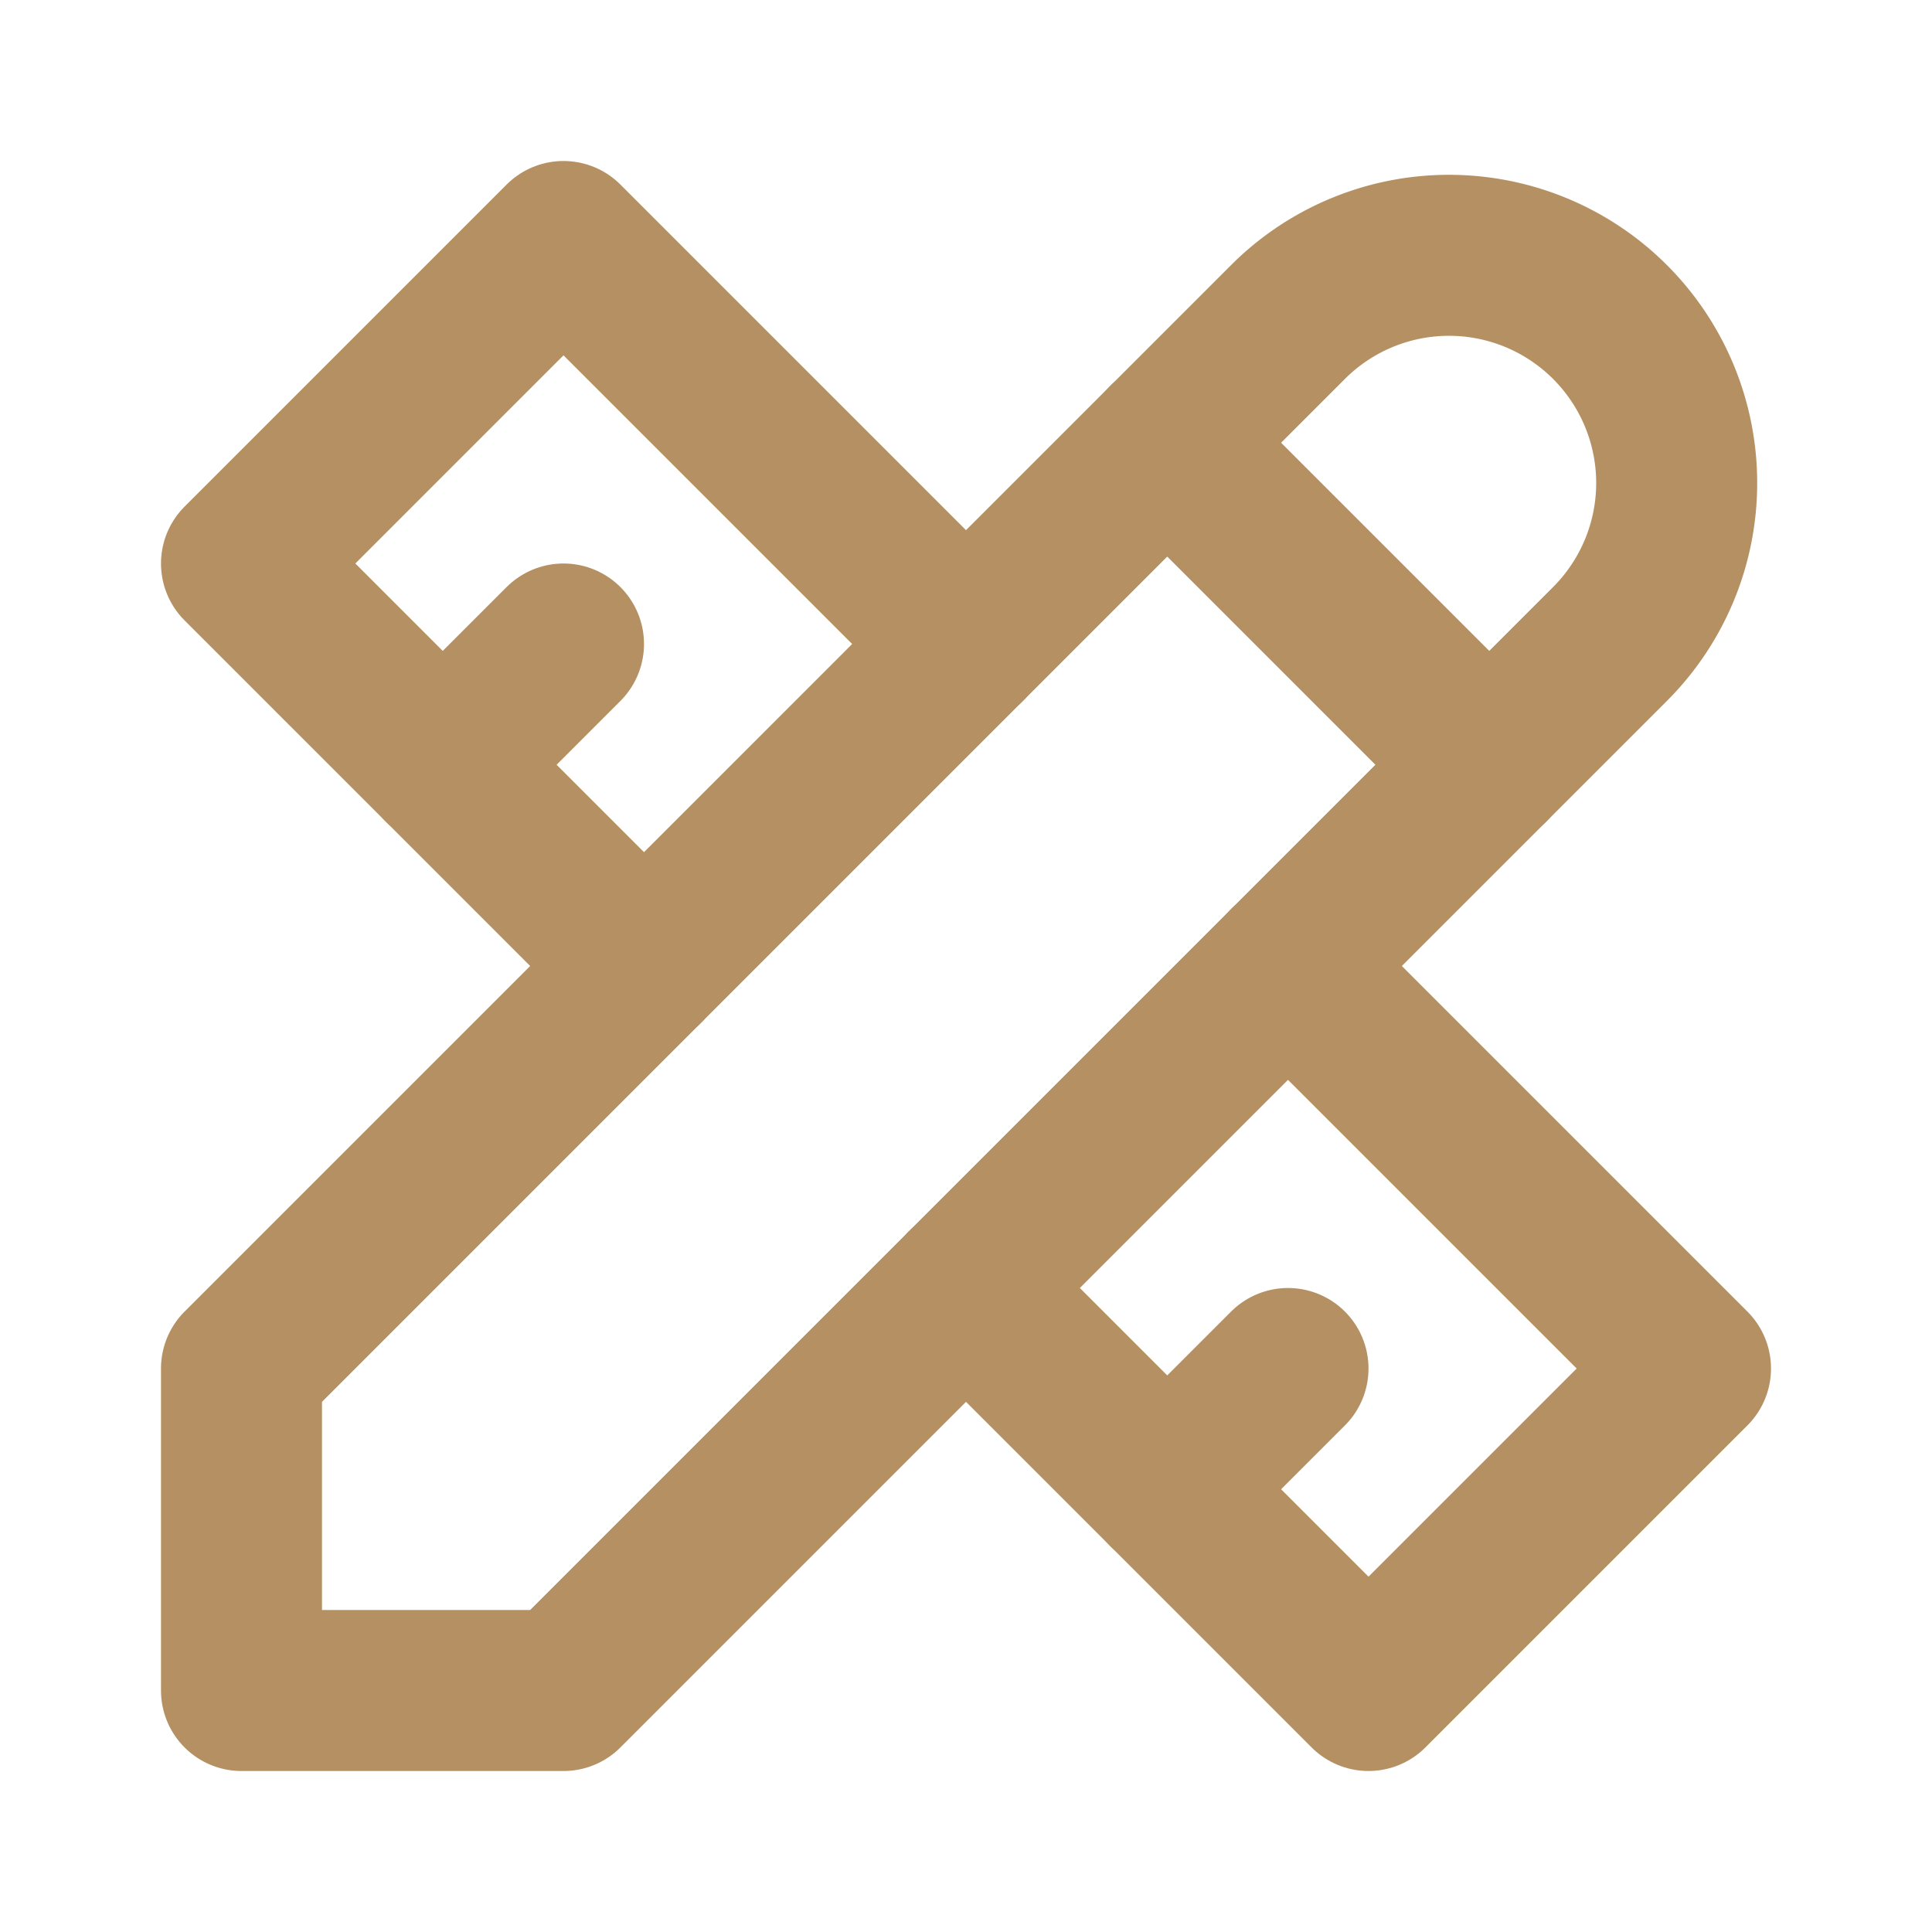
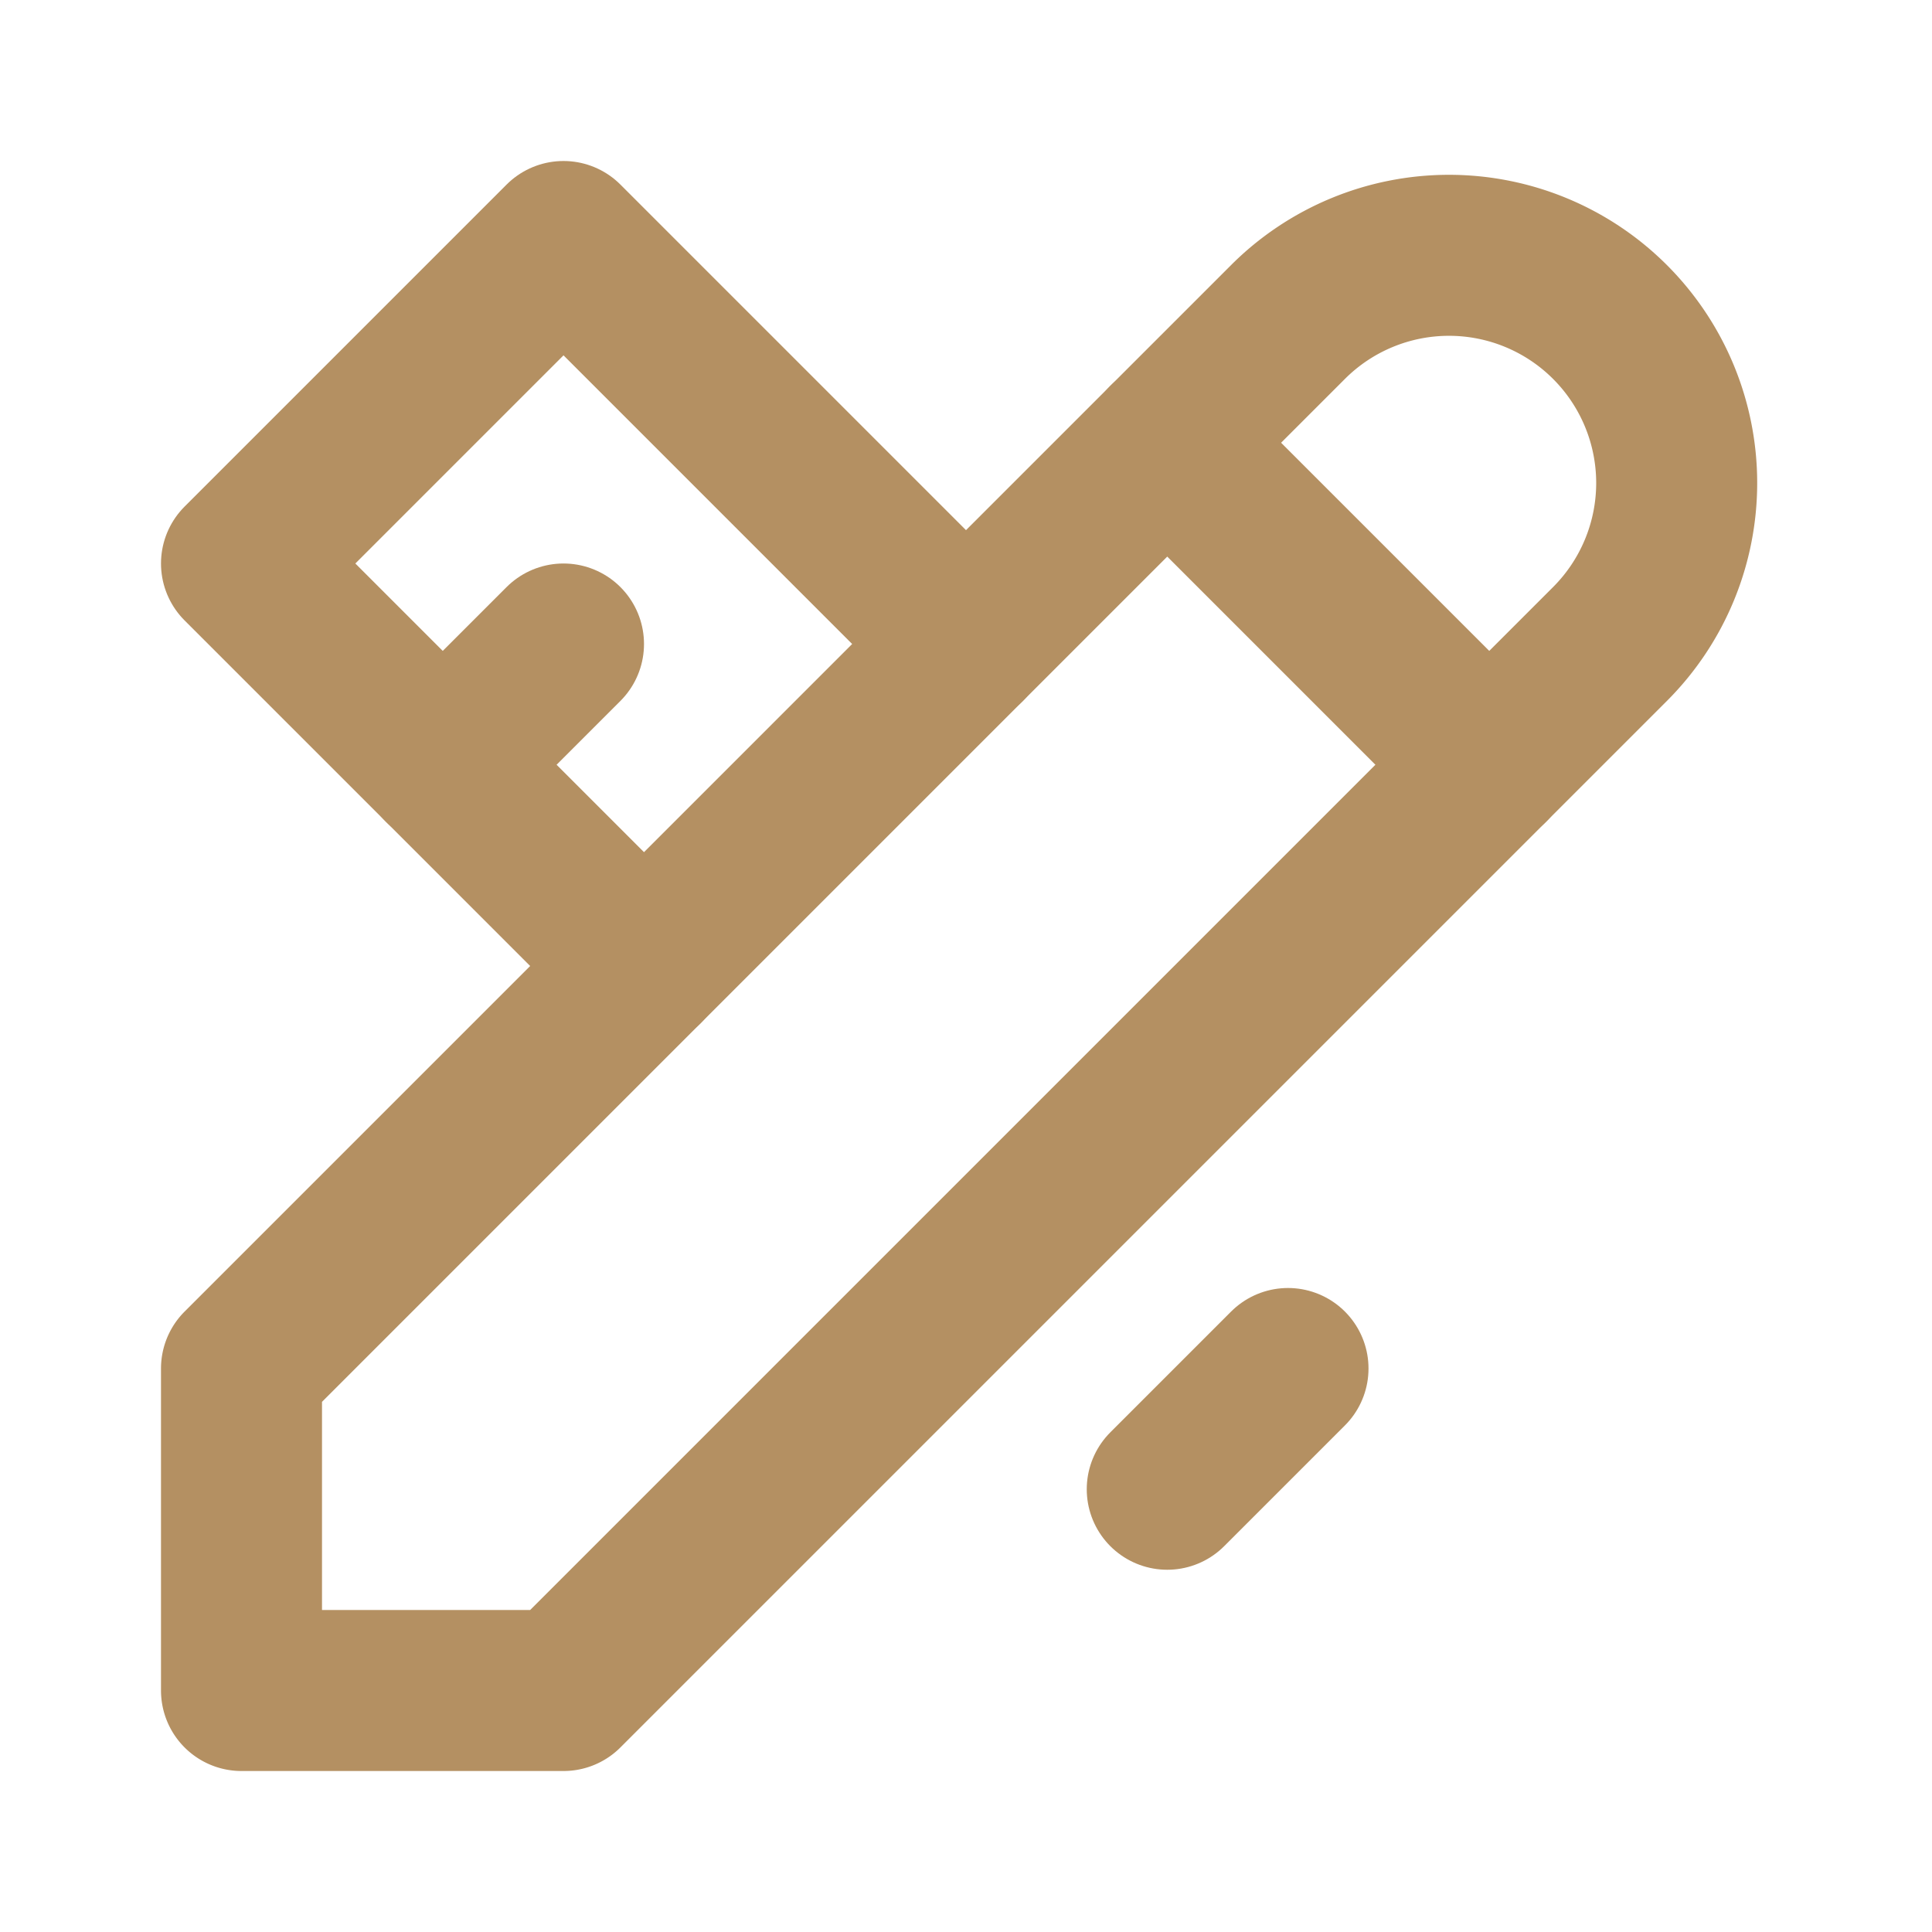
<svg xmlns="http://www.w3.org/2000/svg" width="24" height="24" viewBox="0 0 24 24" fill="none" stroke="#b49062" stroke-width="2" stroke-linecap="round" stroke-linejoin="round" class="icon icon-tabler icons-tabler-outline icon-tabler-tools">
-   <path stroke="none" d="M0 0h24v24H0z" fill="none" />
+   <path stroke="none" d="M0 0h24v24z" fill="none" />
  <path d="M3 21h4l13 -13a1.5 1.5 0 0 0 -4 -4l-13 13v4" />
  <path d="M14.5 5.5l4 4" />
  <path d="M12 8l-5 -5l-4 4l5 5" />
  <path d="M7 8l-1.5 1.5" />
-   <path d="M16 12l5 5l-4 4l-5 -5" />
  <path d="M16 17l-1.5 1.5" />
</svg>